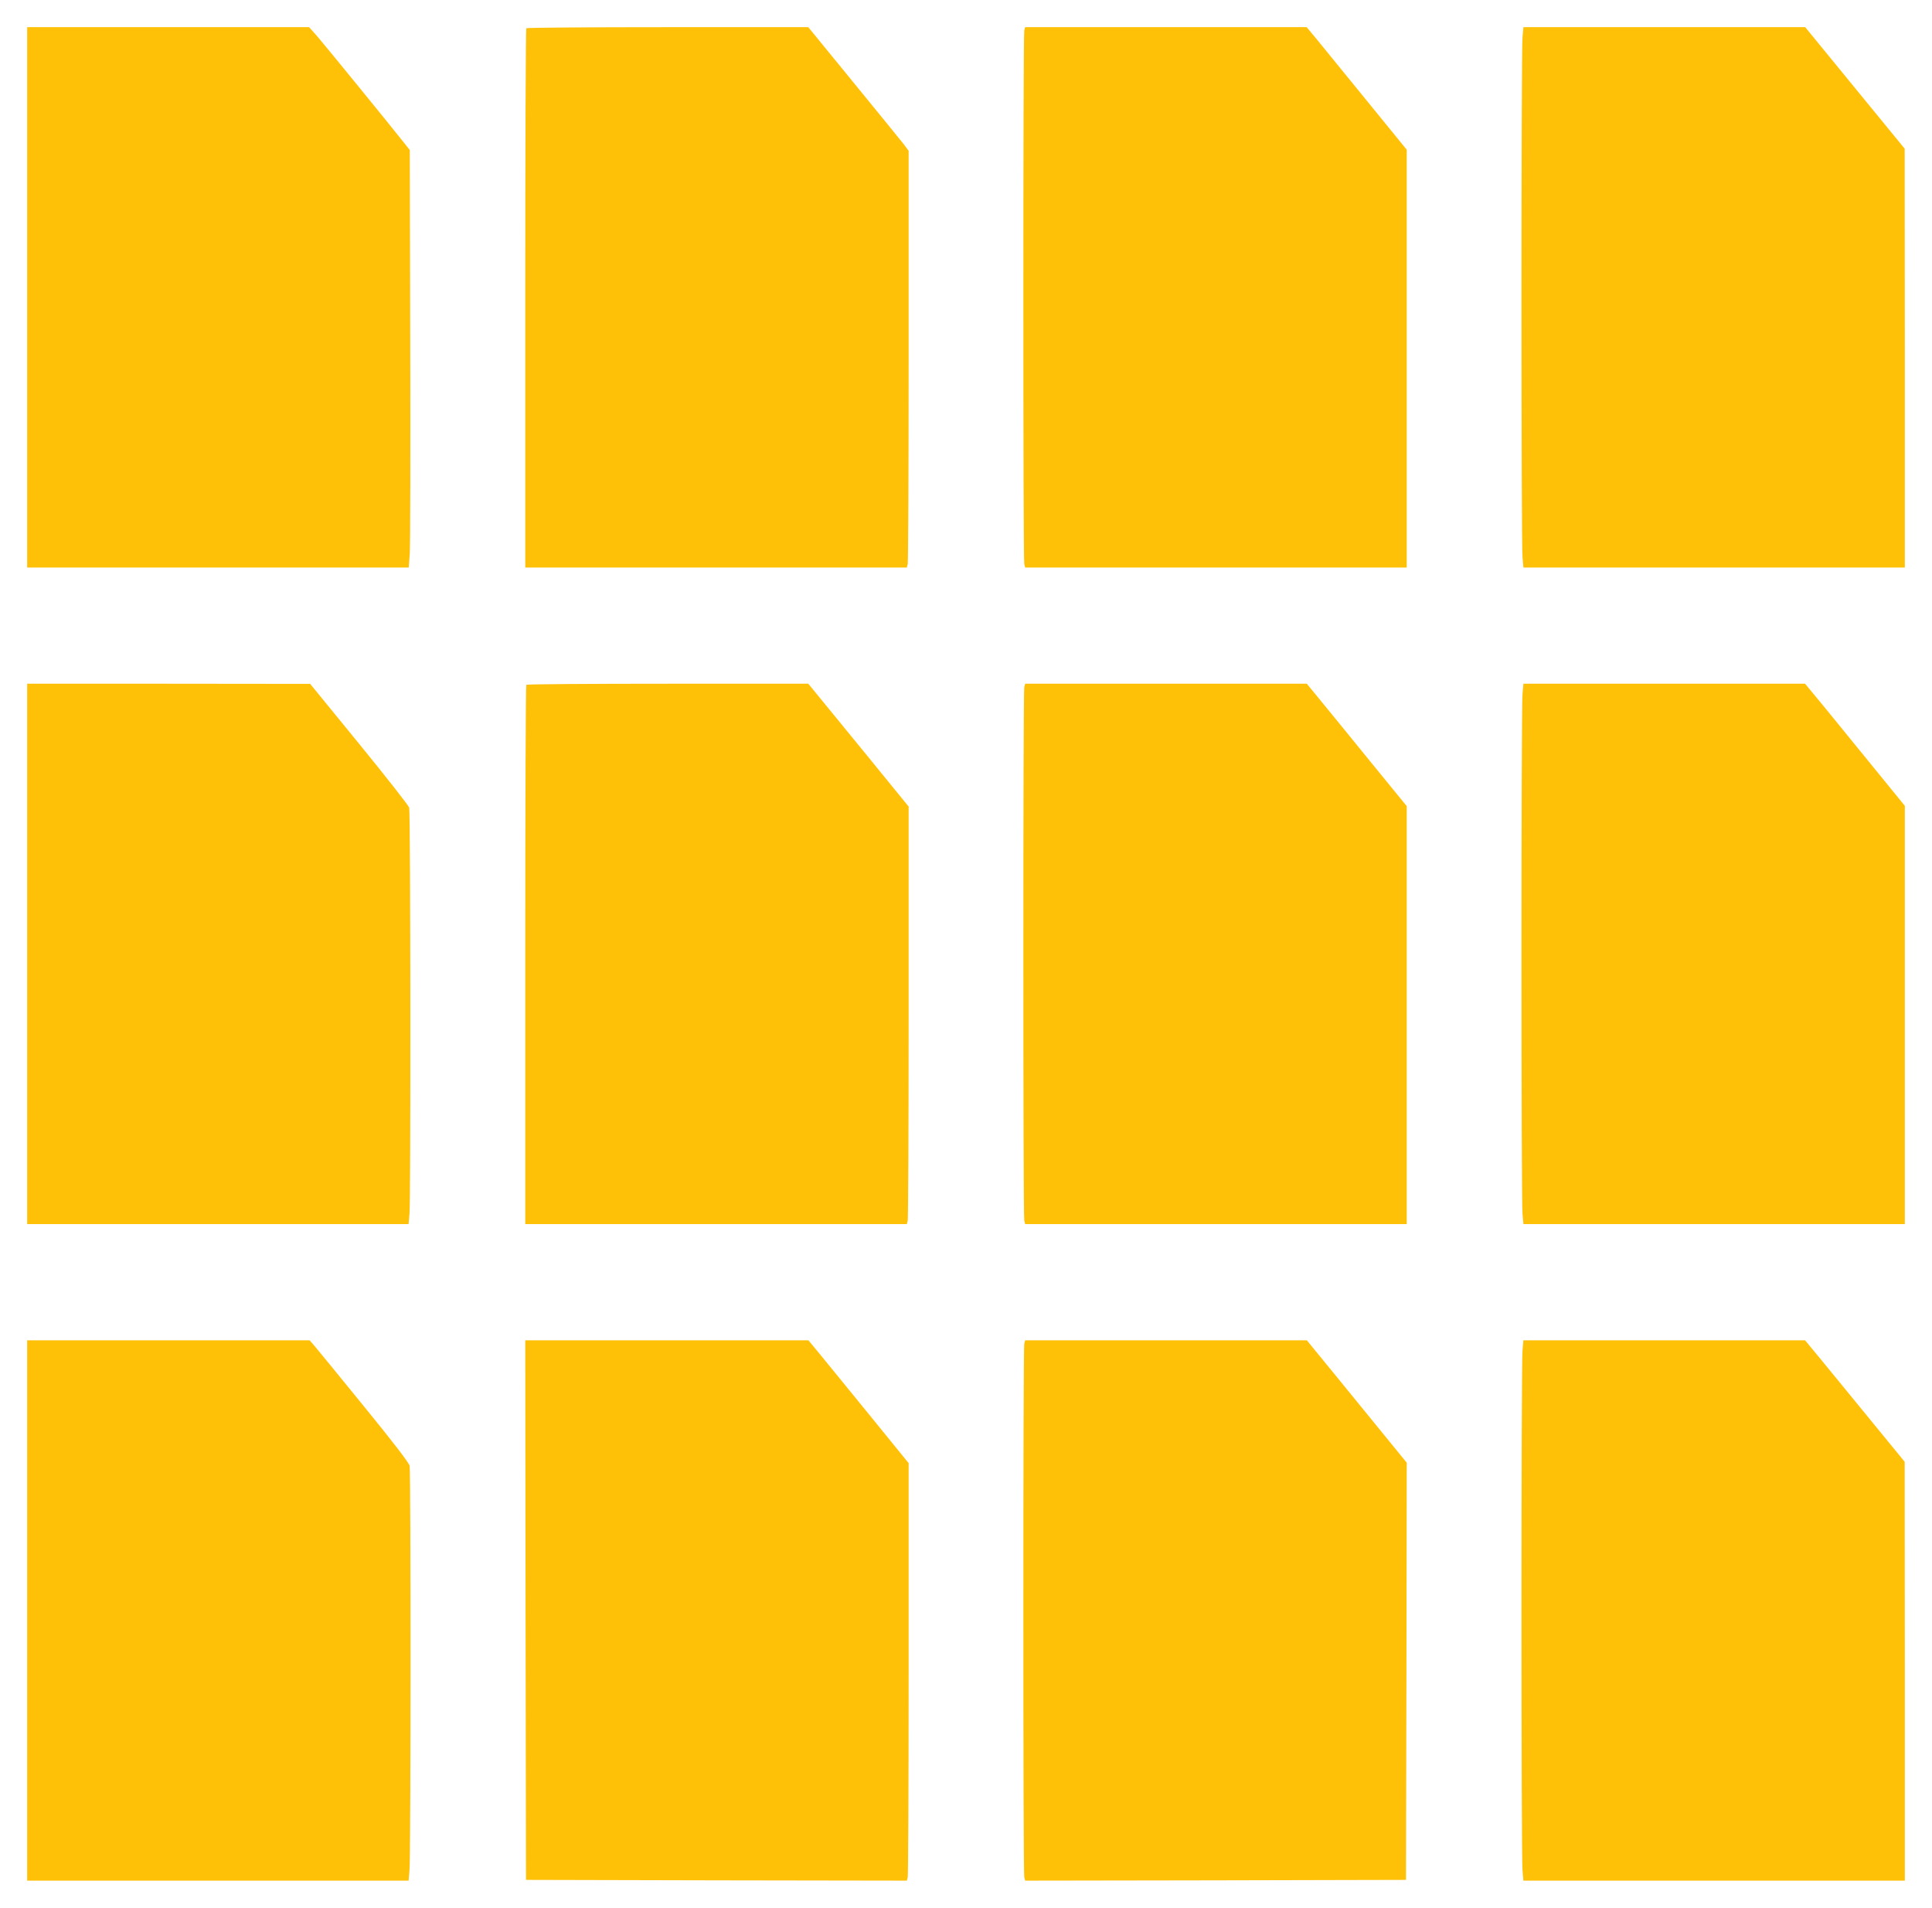
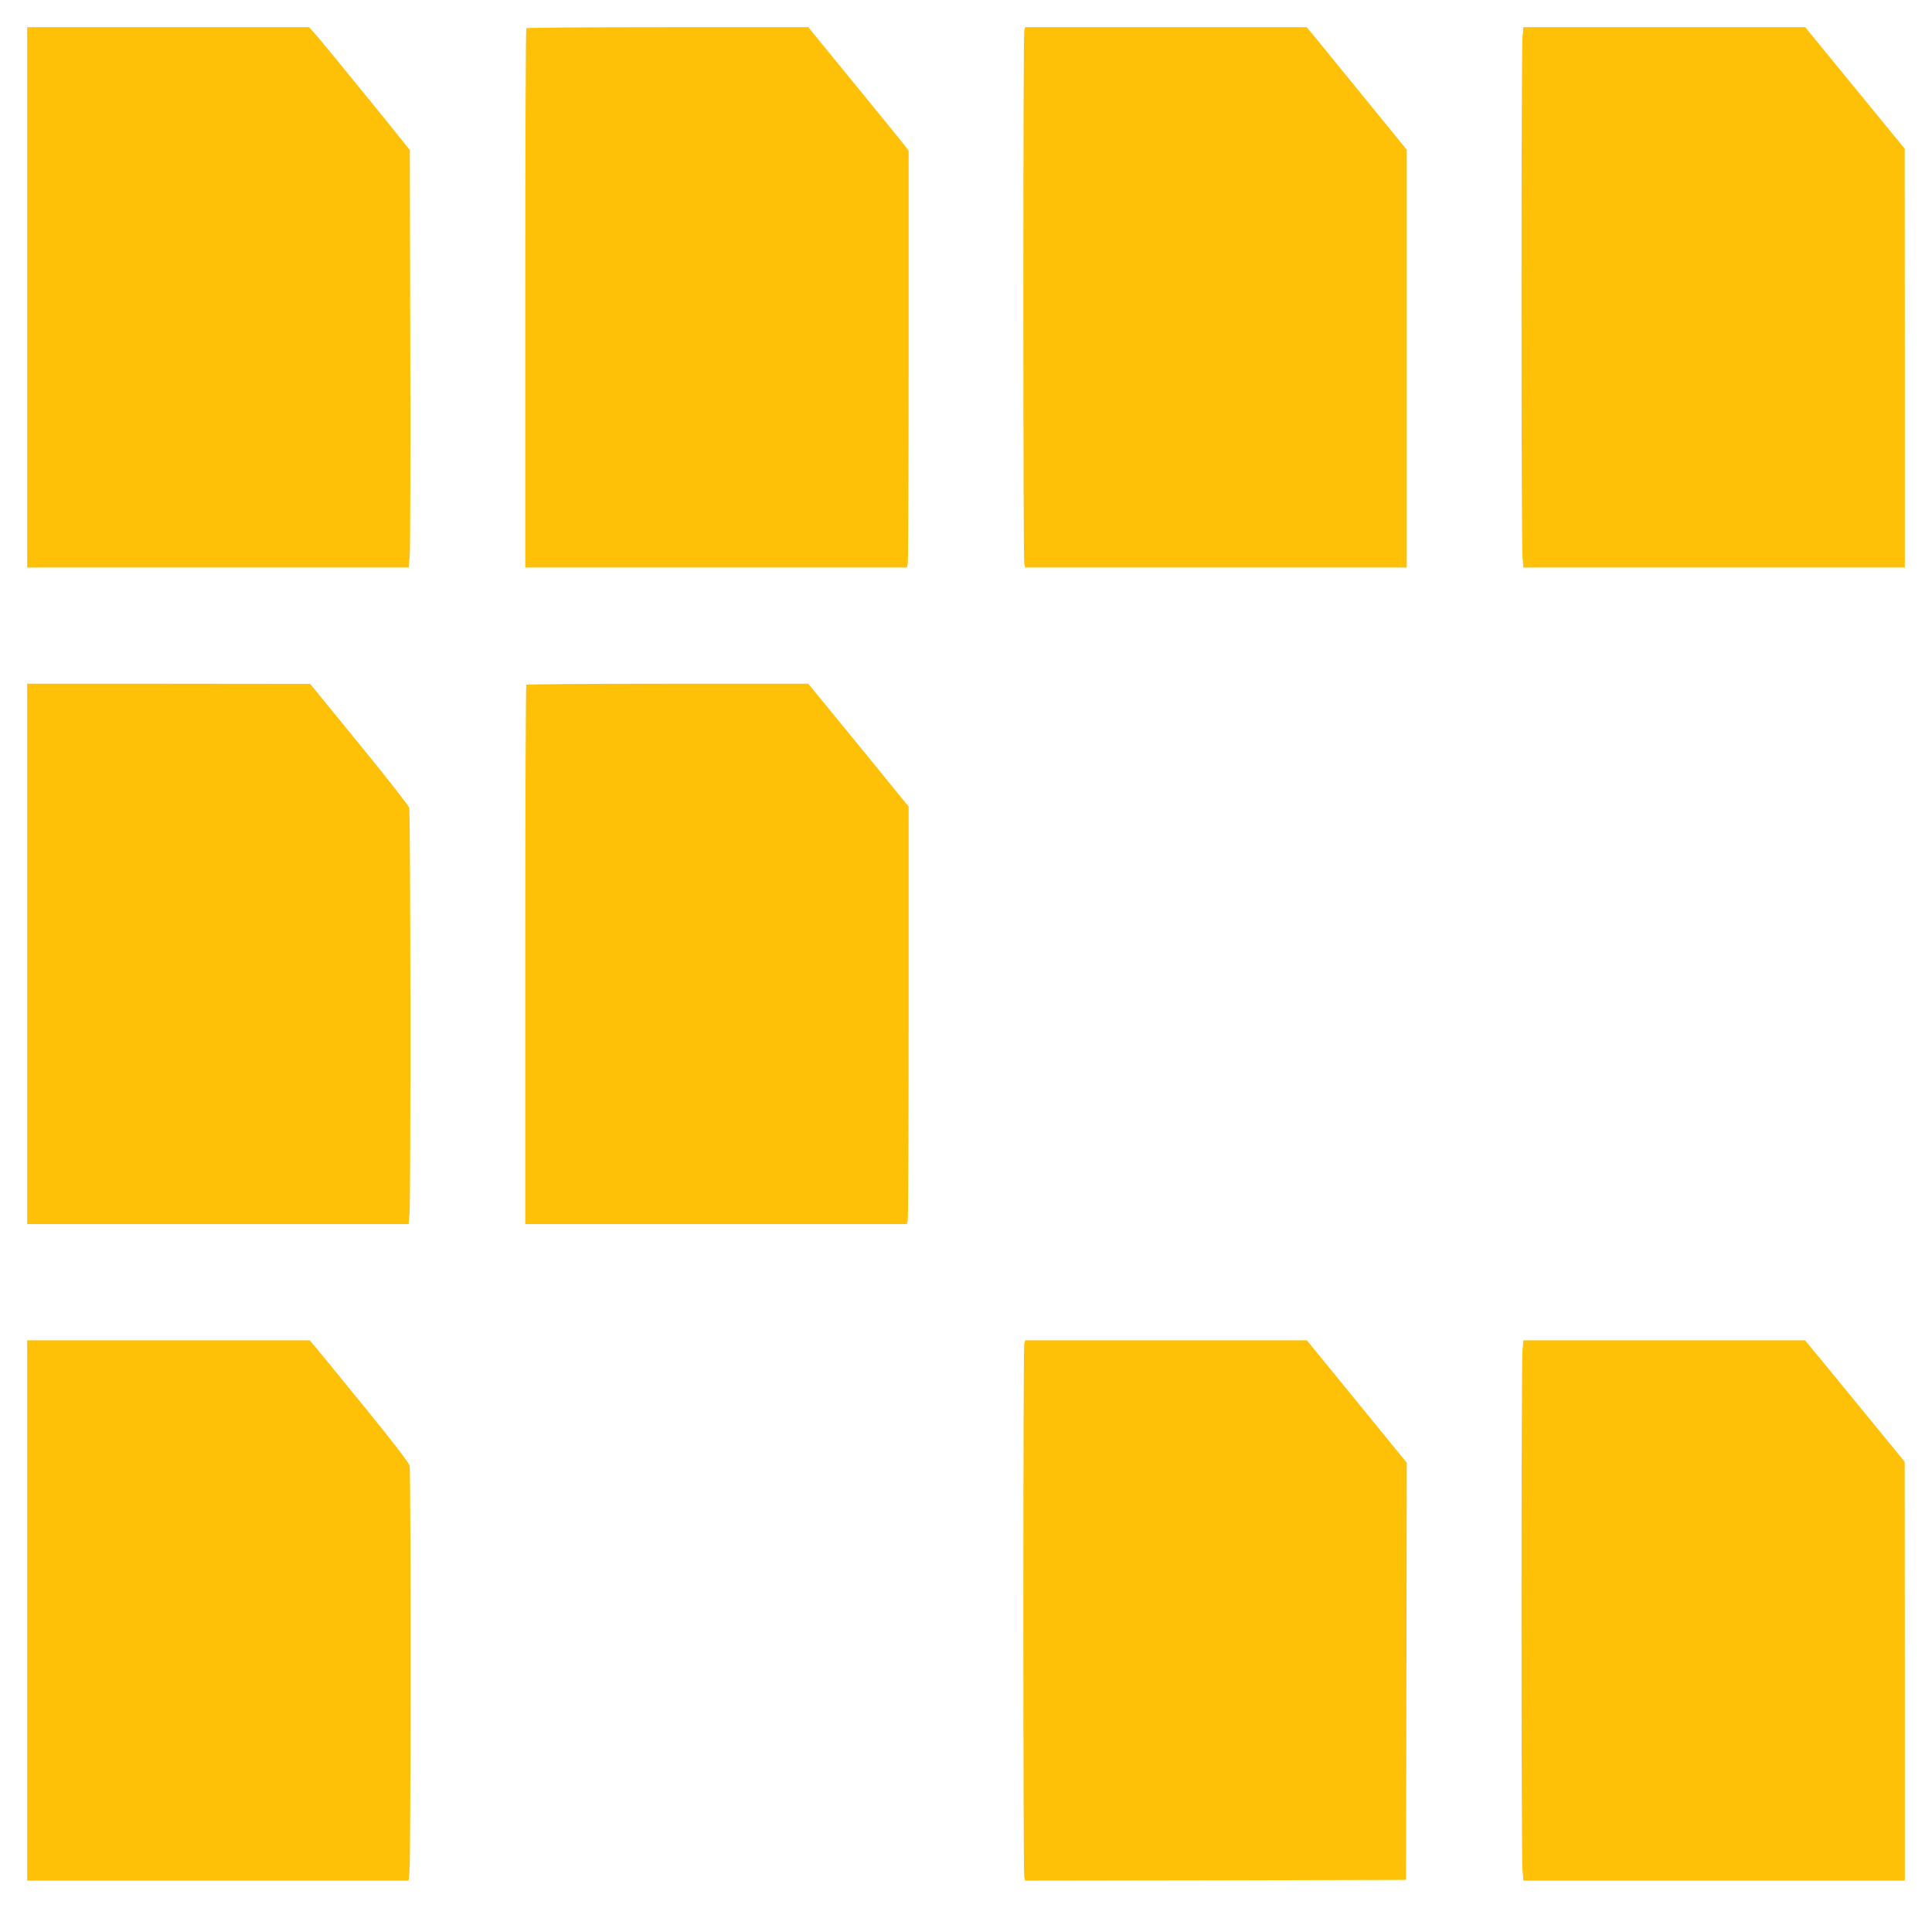
<svg xmlns="http://www.w3.org/2000/svg" version="1.0" width="1280pt" height="1264pt" viewBox="0 0 1280 1264" preserveAspectRatio="xMidYMid meet">
  <g transform="translate(0,1264) scale(0.1,-0.1)" fill="#ffc107" stroke="none">
    <path d="M180 10670 l0 -1790 1264 0 1264 0 7 93 c3 50 5 673 3 1382 l-3 1291 -35 44 c-79 101 -527 650 -577 708 l-55 62 -934 0 -934 0 0 -1790z" />
    <path d="M3487 12453 c-4 -3 -7 -809 -7 -1790 l0 -1783 1264 0 1264 0 6 23 c3 12 6 633 6 1380 l0 1358 -32 43 c-18 23 -168 207 -333 409 l-300 367 -931 0 c-512 0 -934 -3 -937 -7z" />
    <path d="M6786 12438 c-8 -30 -8 -3506 0 -3535 l6 -23 1264 0 1264 0 0 1384 0 1384 -272 334 c-149 183 -298 366 -331 406 l-60 72 -932 0 -933 0 -6 -22z" />
    <path d="M10087 12393 c-9 -89 -9 -3357 0 -3445 l6 -68 1263 0 1264 0 0 1388 -1 1387 -330 403 -329 402 -934 0 -933 0 -6 -67z" />
    <path d="M180 6320 l0 -1790 1264 0 1263 0 6 68 c9 90 7 2660 -2 2691 -4 14 -153 204 -331 422 l-325 398 -937 1 -938 0 0 -1790z" />
    <path d="M3487 8103 c-4 -3 -7 -809 -7 -1790 l0 -1783 1264 0 1264 0 6 23 c3 12 6 634 6 1383 l0 1360 -277 340 c-153 187 -303 370 -333 407 l-55 67 -931 0 c-512 0 -934 -3 -937 -7z" />
-     <path d="M6786 8088 c-8 -30 -8 -3506 0 -3535 l6 -23 1264 0 1264 0 0 1384 0 1385 -227 278 c-124 153 -273 335 -331 406 l-104 127 -933 0 -933 0 -6 -22z" />
-     <path d="M10087 8043 c-9 -89 -9 -3357 0 -3445 l6 -68 1263 0 1264 0 0 1386 0 1385 -197 242 c-108 133 -257 315 -330 405 l-134 162 -933 0 -933 0 -6 -67z" />
    <path d="M180 1970 l0 -1790 1264 0 1263 0 6 68 c9 86 9 2639 1 2680 -4 20 -109 157 -305 397 -164 202 -312 382 -328 401 l-30 34 -936 0 -935 0 0 -1790z" />
-     <path d="M3482 1973 l3 -1788 1261 -3 1262 -2 6 22 c3 13 6 635 6 1384 l0 1360 -256 315 c-141 173 -291 356 -332 407 l-76 92 -938 0 -938 0 2 -1787z" />
    <path d="M6786 3738 c-8 -30 -8 -3506 0 -3536 l6 -22 1262 2 1261 3 3 1382 2 1382 -137 168 c-75 92 -224 275 -331 406 l-194 237 -933 0 -933 0 -6 -22z" />
    <path d="M10087 3693 c-9 -89 -9 -3357 0 -3445 l6 -68 1263 0 1264 0 0 1388 -1 1387 -225 275 c-124 151 -272 332 -330 403 l-105 127 -933 0 -933 0 -6 -67z" />
  </g>
</svg>